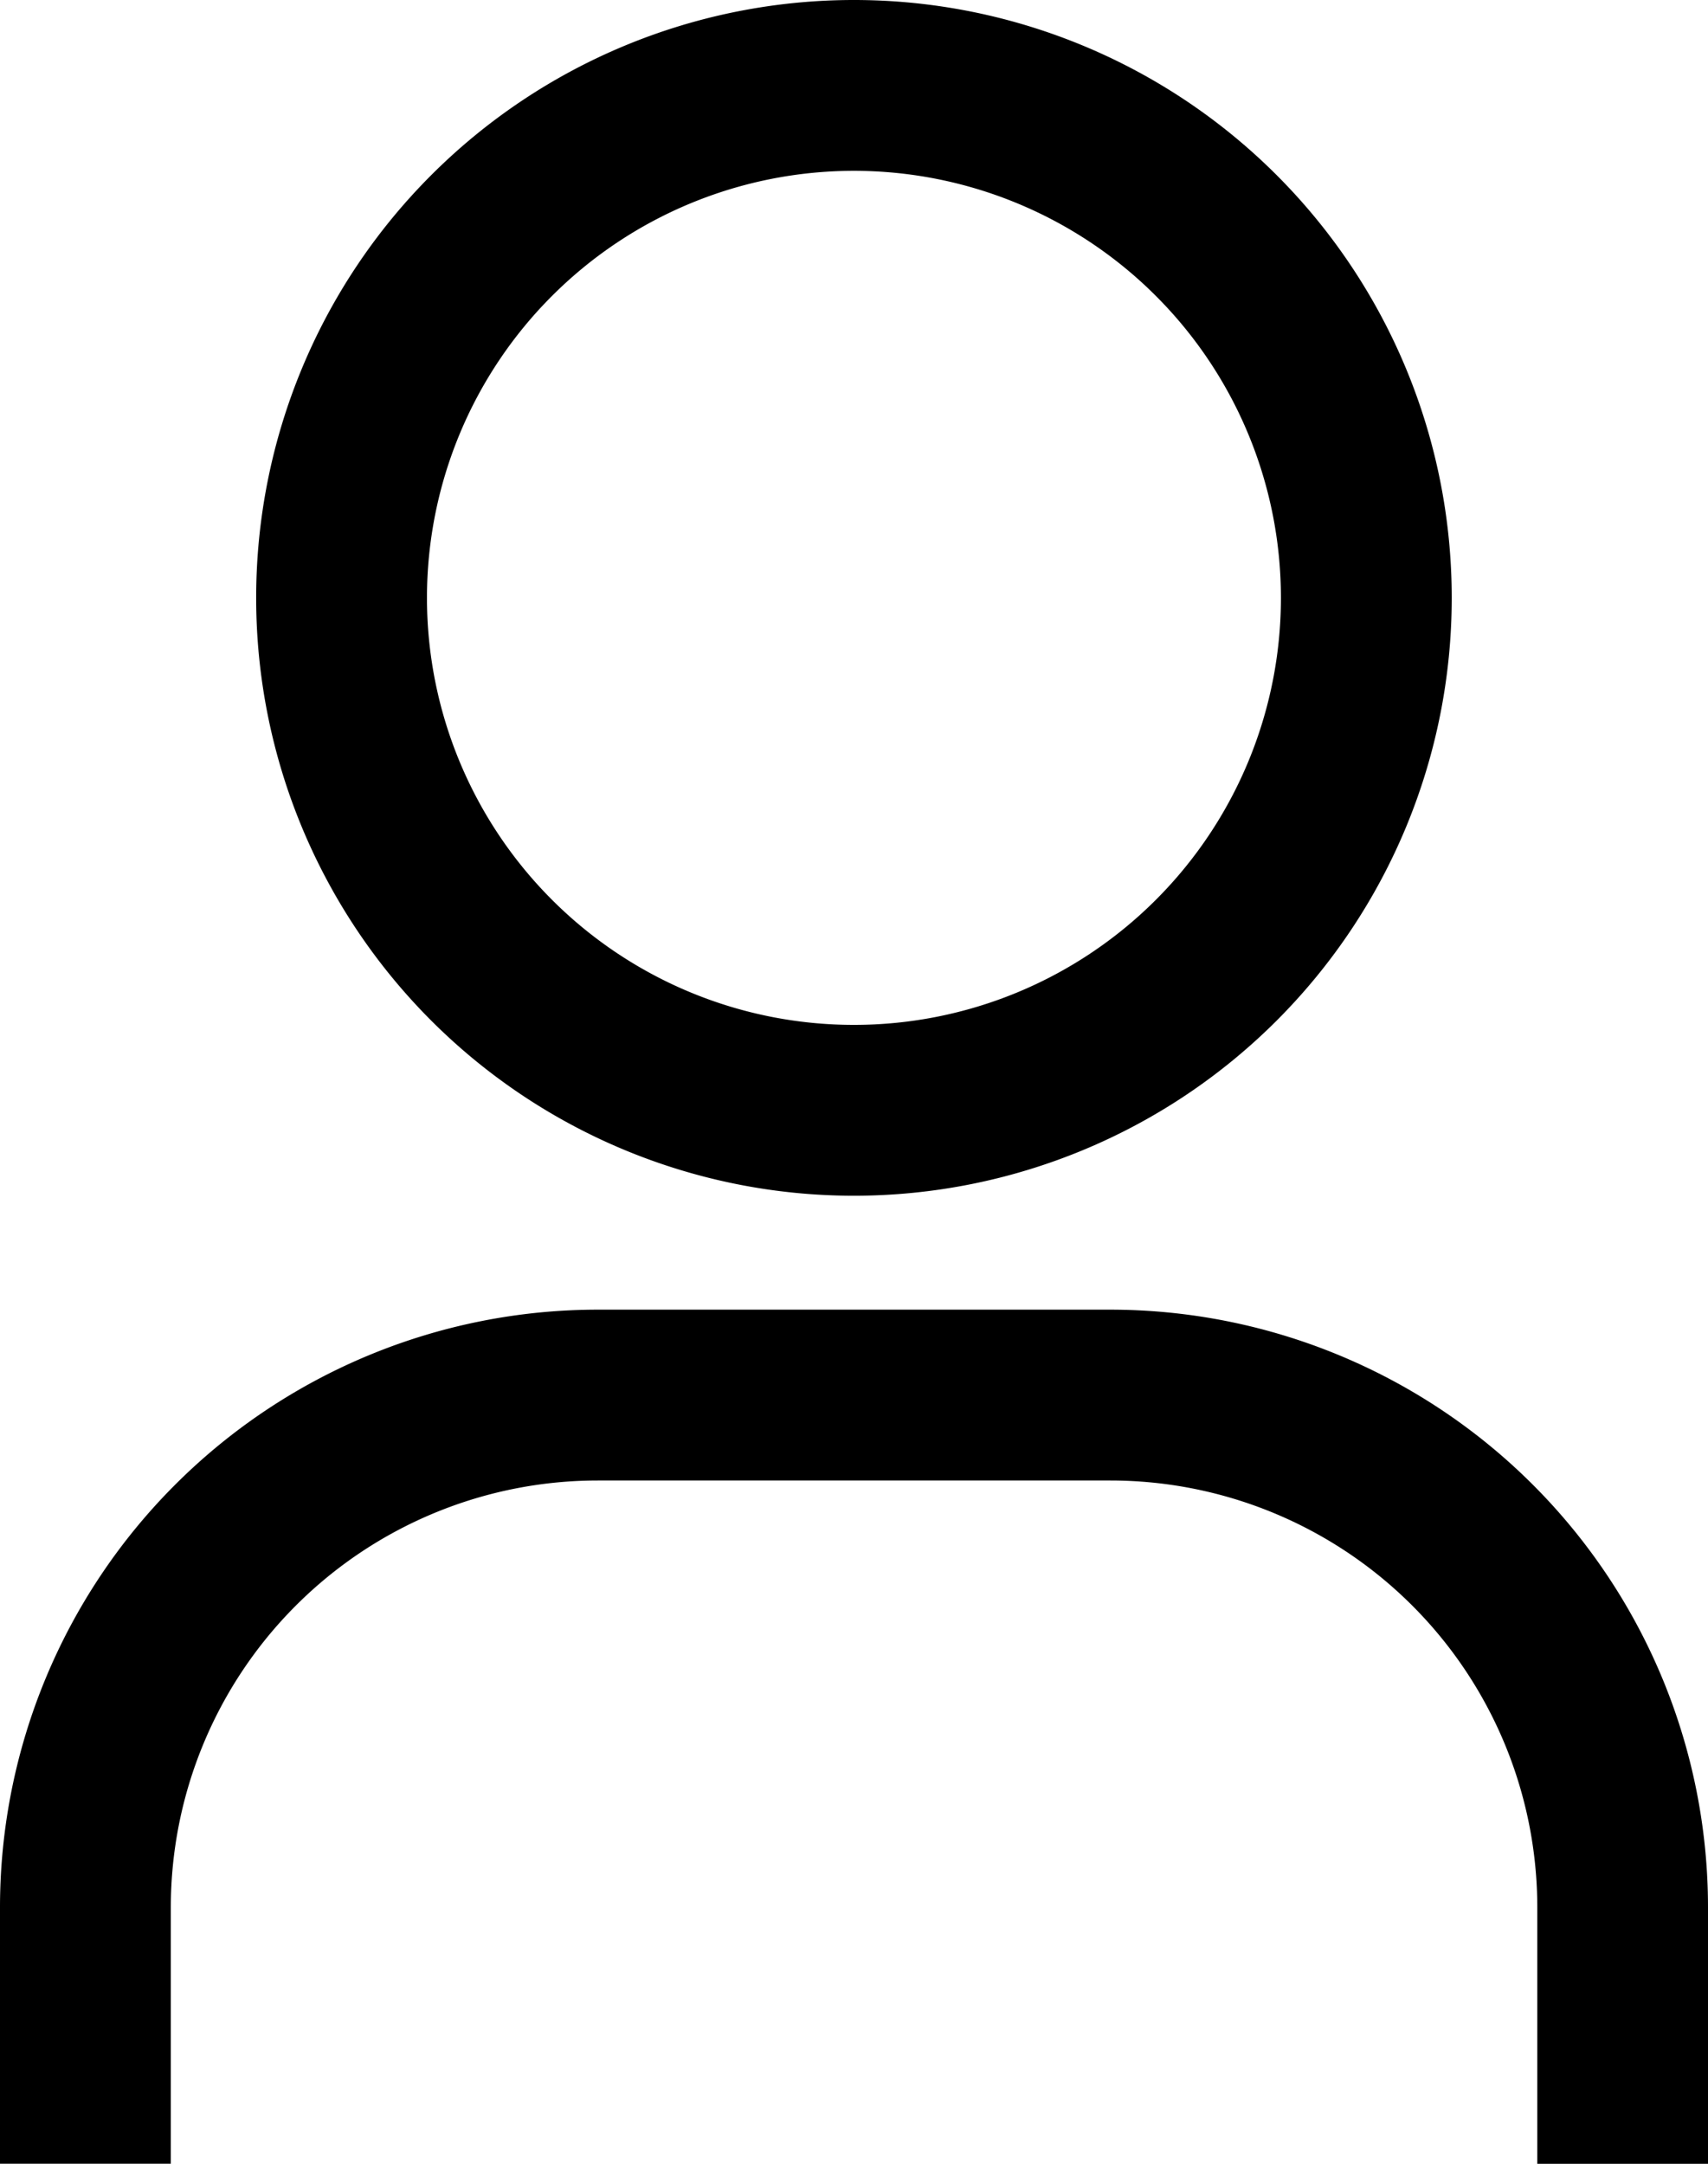
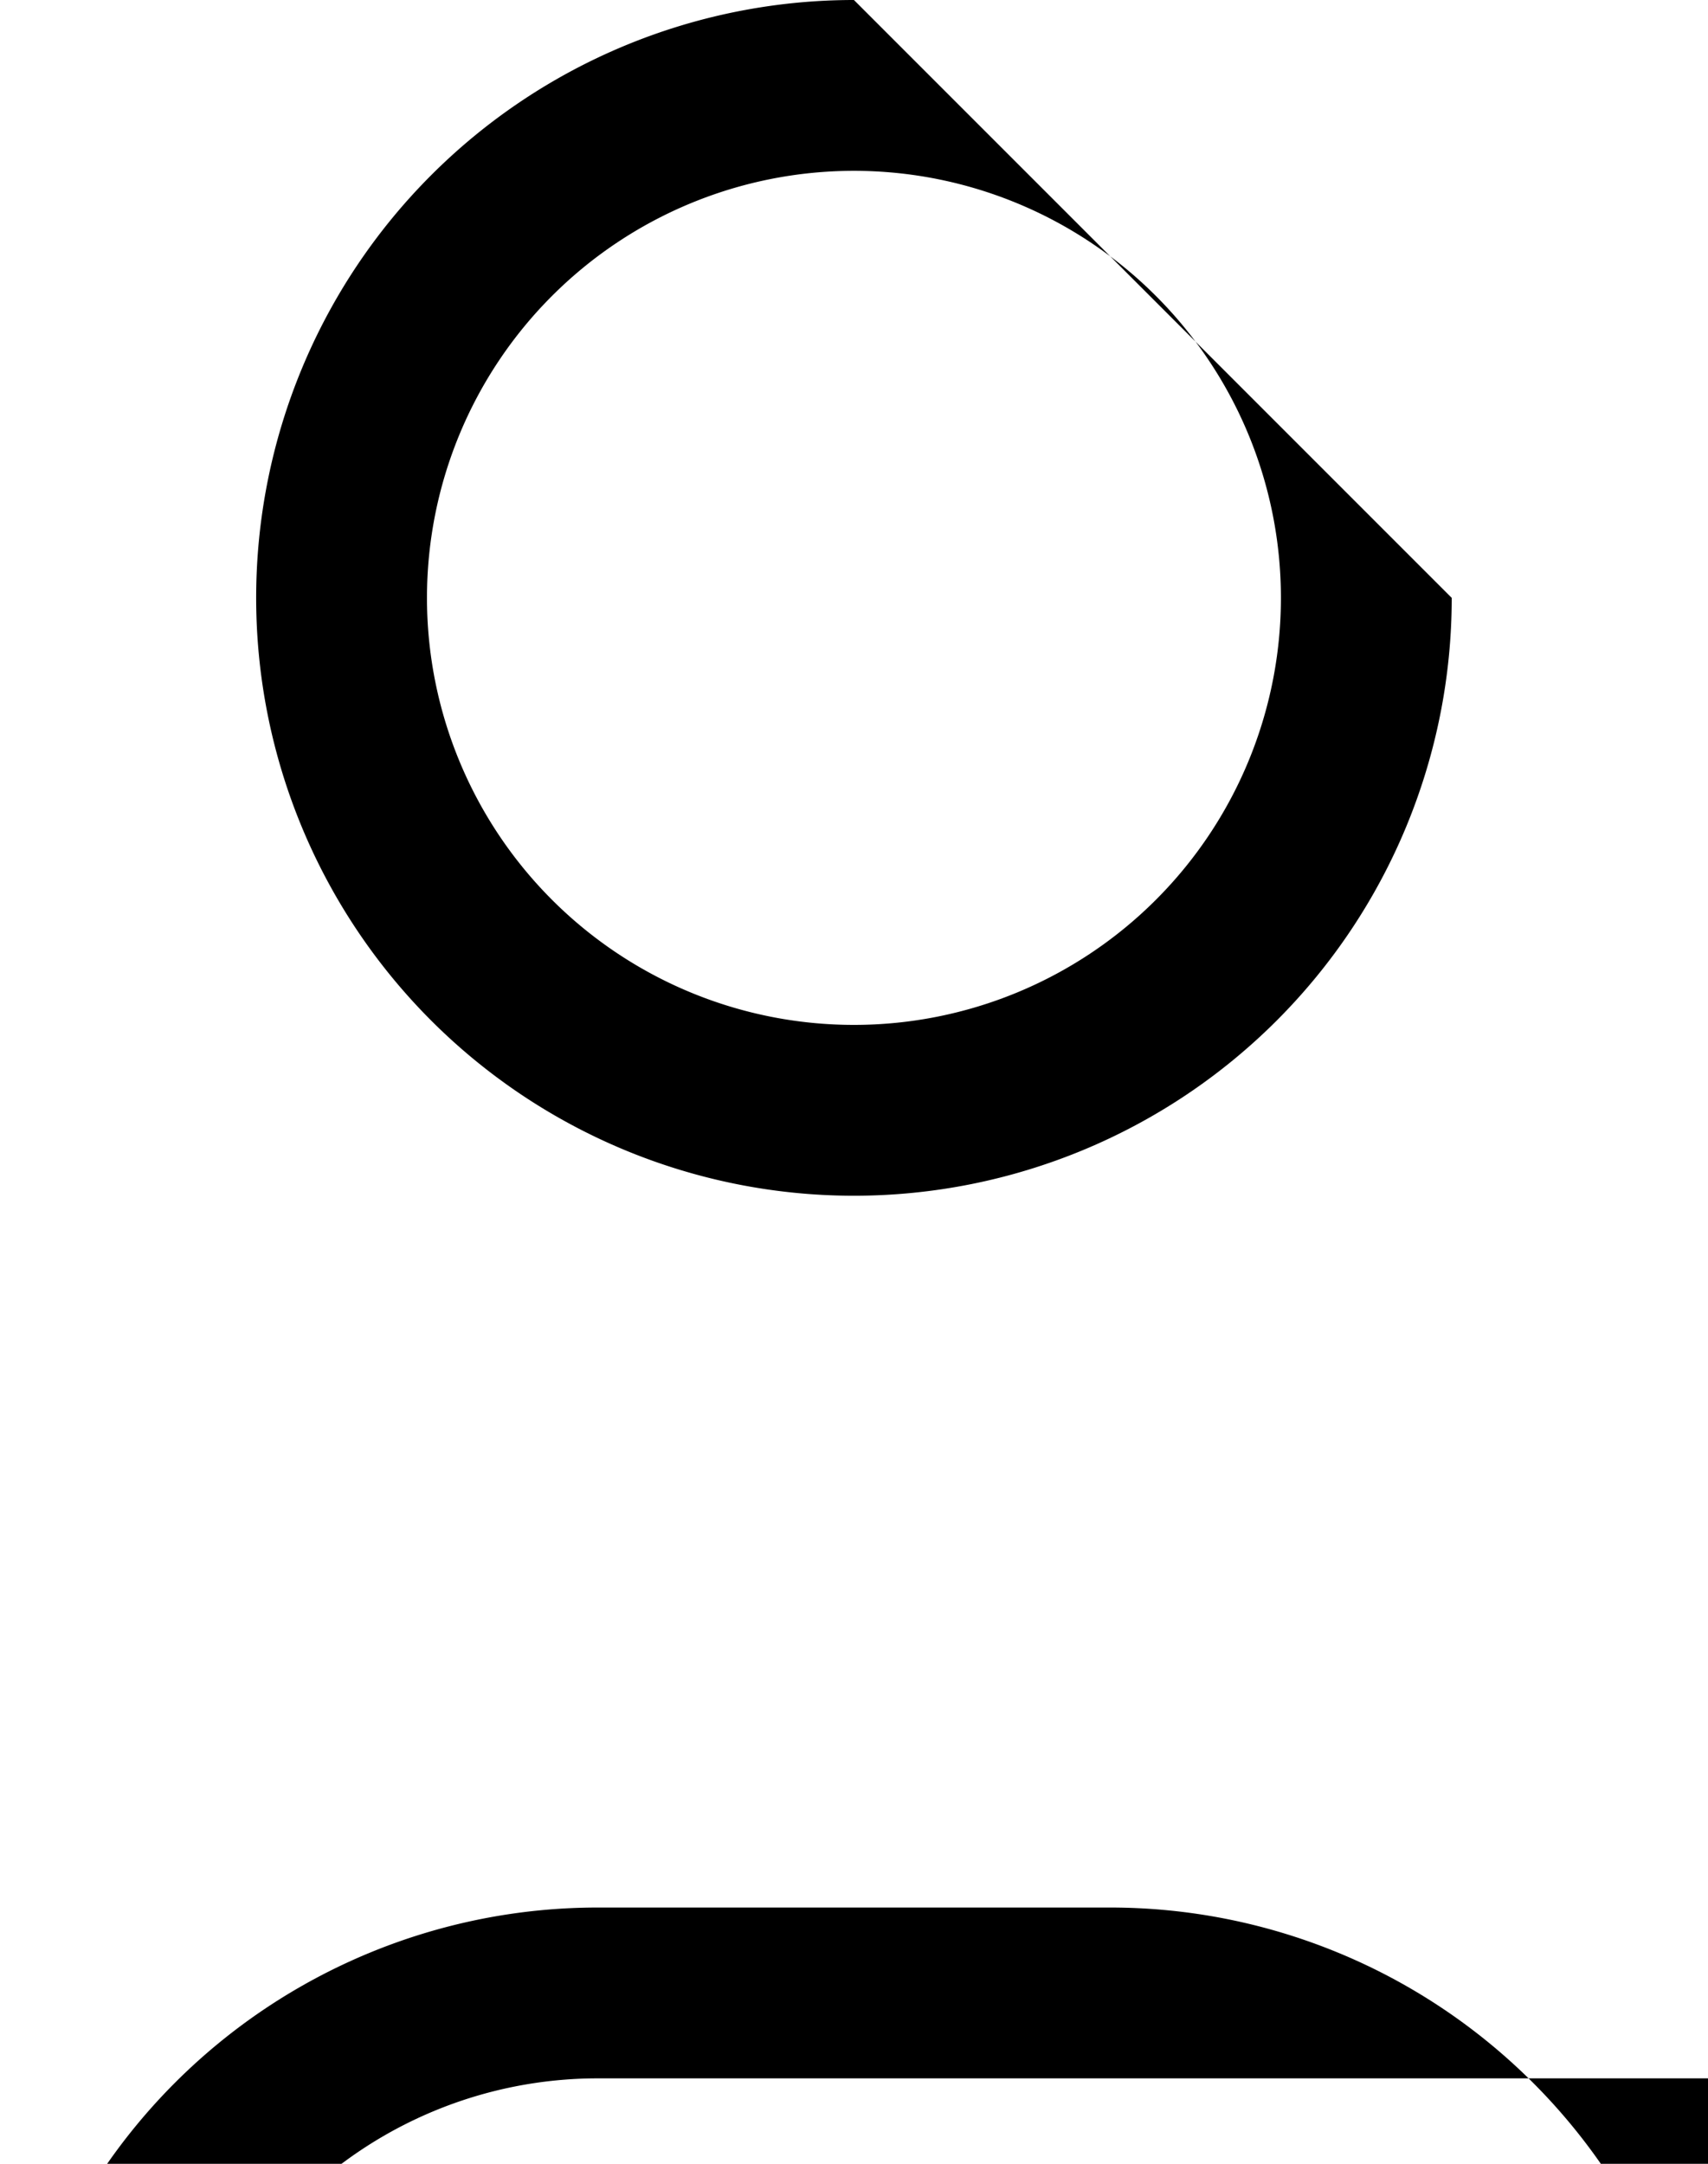
<svg xmlns="http://www.w3.org/2000/svg" viewBox="0 0 15.789 20">
-   <path fill="currentColor" d="M7.894 1.579a3.947 3.947 0 1 1-3.947 3.947 3.947 3.947 0 0 1 3.947-3.947m0-1.579a5.526 5.526 0 1 0 5.526 5.526A5.526 5.526 0 0 0 7.894 0m7.895 20h-1.578v-2.369a3.947 3.947 0 0 0-3.947-3.947H5.526a3.947 3.947 0 0 0-3.947 3.947v2.368H0v-2.368a5.526 5.526 0 0 1 5.526-5.526h4.737a5.526 5.526 0 0 1 5.526 5.526Z" />
+   <path fill="currentColor" d="M7.894 1.579a3.947 3.947 0 1 1-3.947 3.947 3.947 3.947 0 0 1 3.947-3.947m0-1.579a5.526 5.526 0 1 0 5.526 5.526m7.895 20h-1.578v-2.369a3.947 3.947 0 0 0-3.947-3.947H5.526a3.947 3.947 0 0 0-3.947 3.947v2.368H0v-2.368a5.526 5.526 0 0 1 5.526-5.526h4.737a5.526 5.526 0 0 1 5.526 5.526Z" />
</svg>